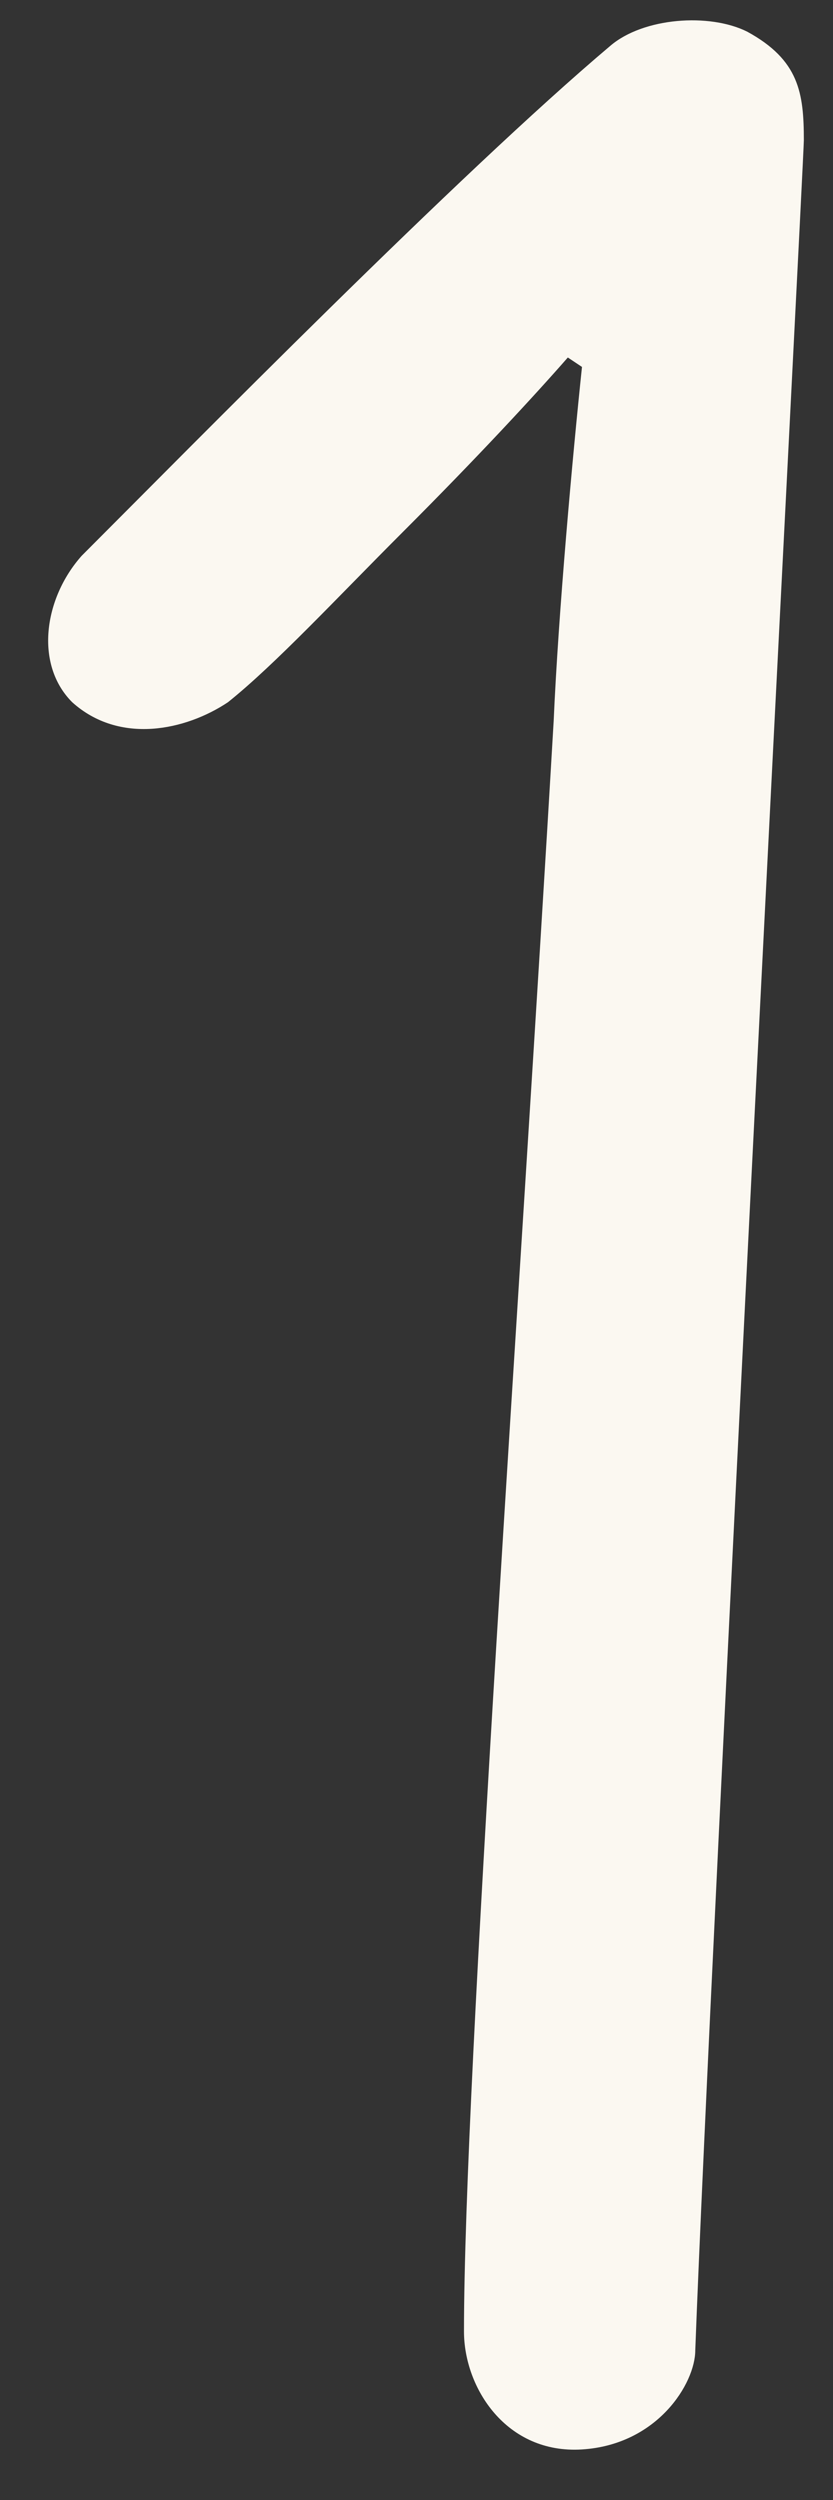
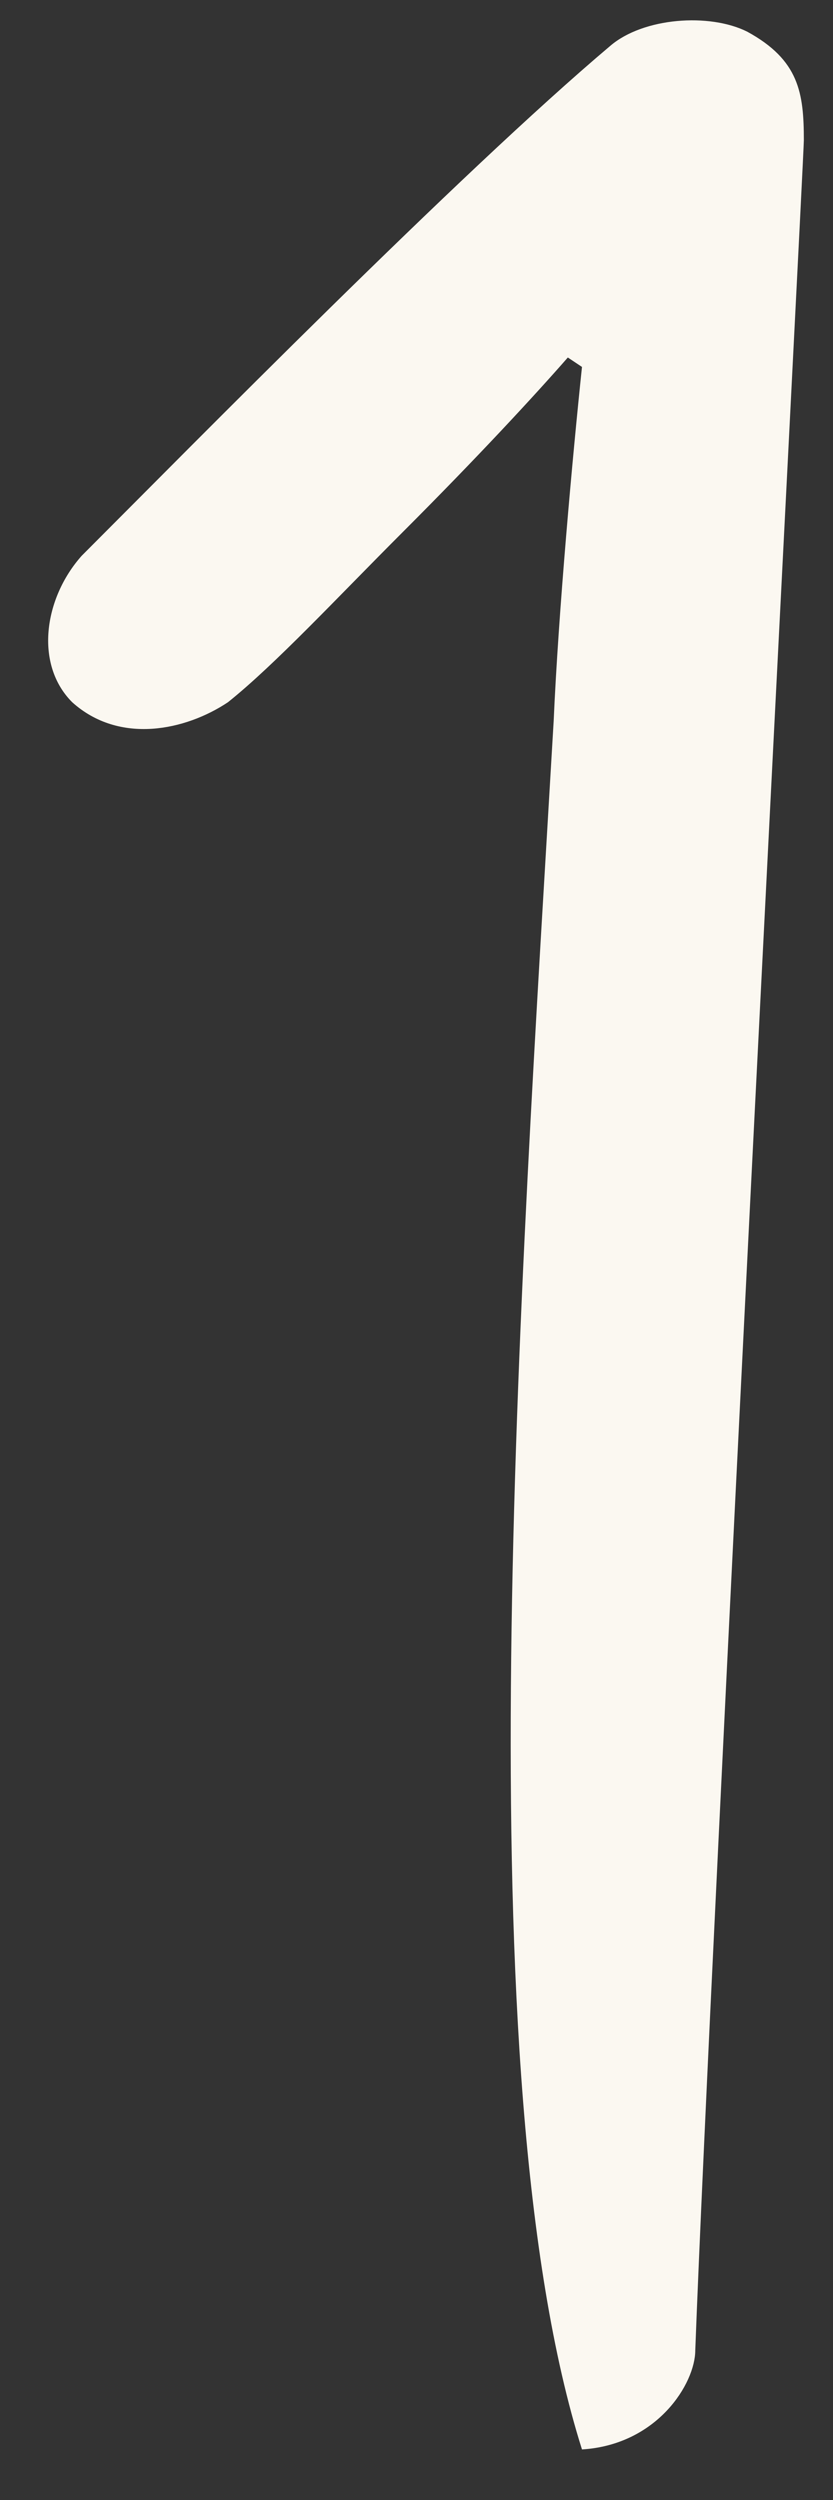
<svg xmlns="http://www.w3.org/2000/svg" width="12" height="36" viewBox="0 0 12 36" fill="none">
  <rect x="0" y="0" width="12" height="36" fill="#333333" stroke="none" />
-   <path d="M8.384 35.272C7.296 35.34 6.684 34.388 6.684 33.572C6.684 29.9 7.5 18.544 7.976 10.384C8.044 8.82 8.248 6.576 8.384 5.284L8.18 5.148C7.704 5.692 6.888 6.576 5.8 7.664C4.848 8.616 3.964 9.568 3.284 10.112C2.672 10.52 1.72 10.724 1.04 10.112C0.496 9.568 0.632 8.616 1.176 8.004C2.74 6.44 6.616 2.496 8.792 0.66C9.268 0.252 10.22 0.184 10.764 0.456C11.512 0.864 11.58 1.34 11.58 2.02C11.58 2.292 10.22 28.336 10.016 33.844C10.016 34.32 9.472 35.204 8.384 35.272Z" fill="#FBF8F1" />
+   <path d="M8.384 35.272C6.684 29.9 7.5 18.544 7.976 10.384C8.044 8.82 8.248 6.576 8.384 5.284L8.18 5.148C7.704 5.692 6.888 6.576 5.8 7.664C4.848 8.616 3.964 9.568 3.284 10.112C2.672 10.52 1.72 10.724 1.04 10.112C0.496 9.568 0.632 8.616 1.176 8.004C2.74 6.44 6.616 2.496 8.792 0.66C9.268 0.252 10.22 0.184 10.764 0.456C11.512 0.864 11.58 1.34 11.58 2.02C11.58 2.292 10.22 28.336 10.016 33.844C10.016 34.32 9.472 35.204 8.384 35.272Z" fill="#FBF8F1" />
</svg>